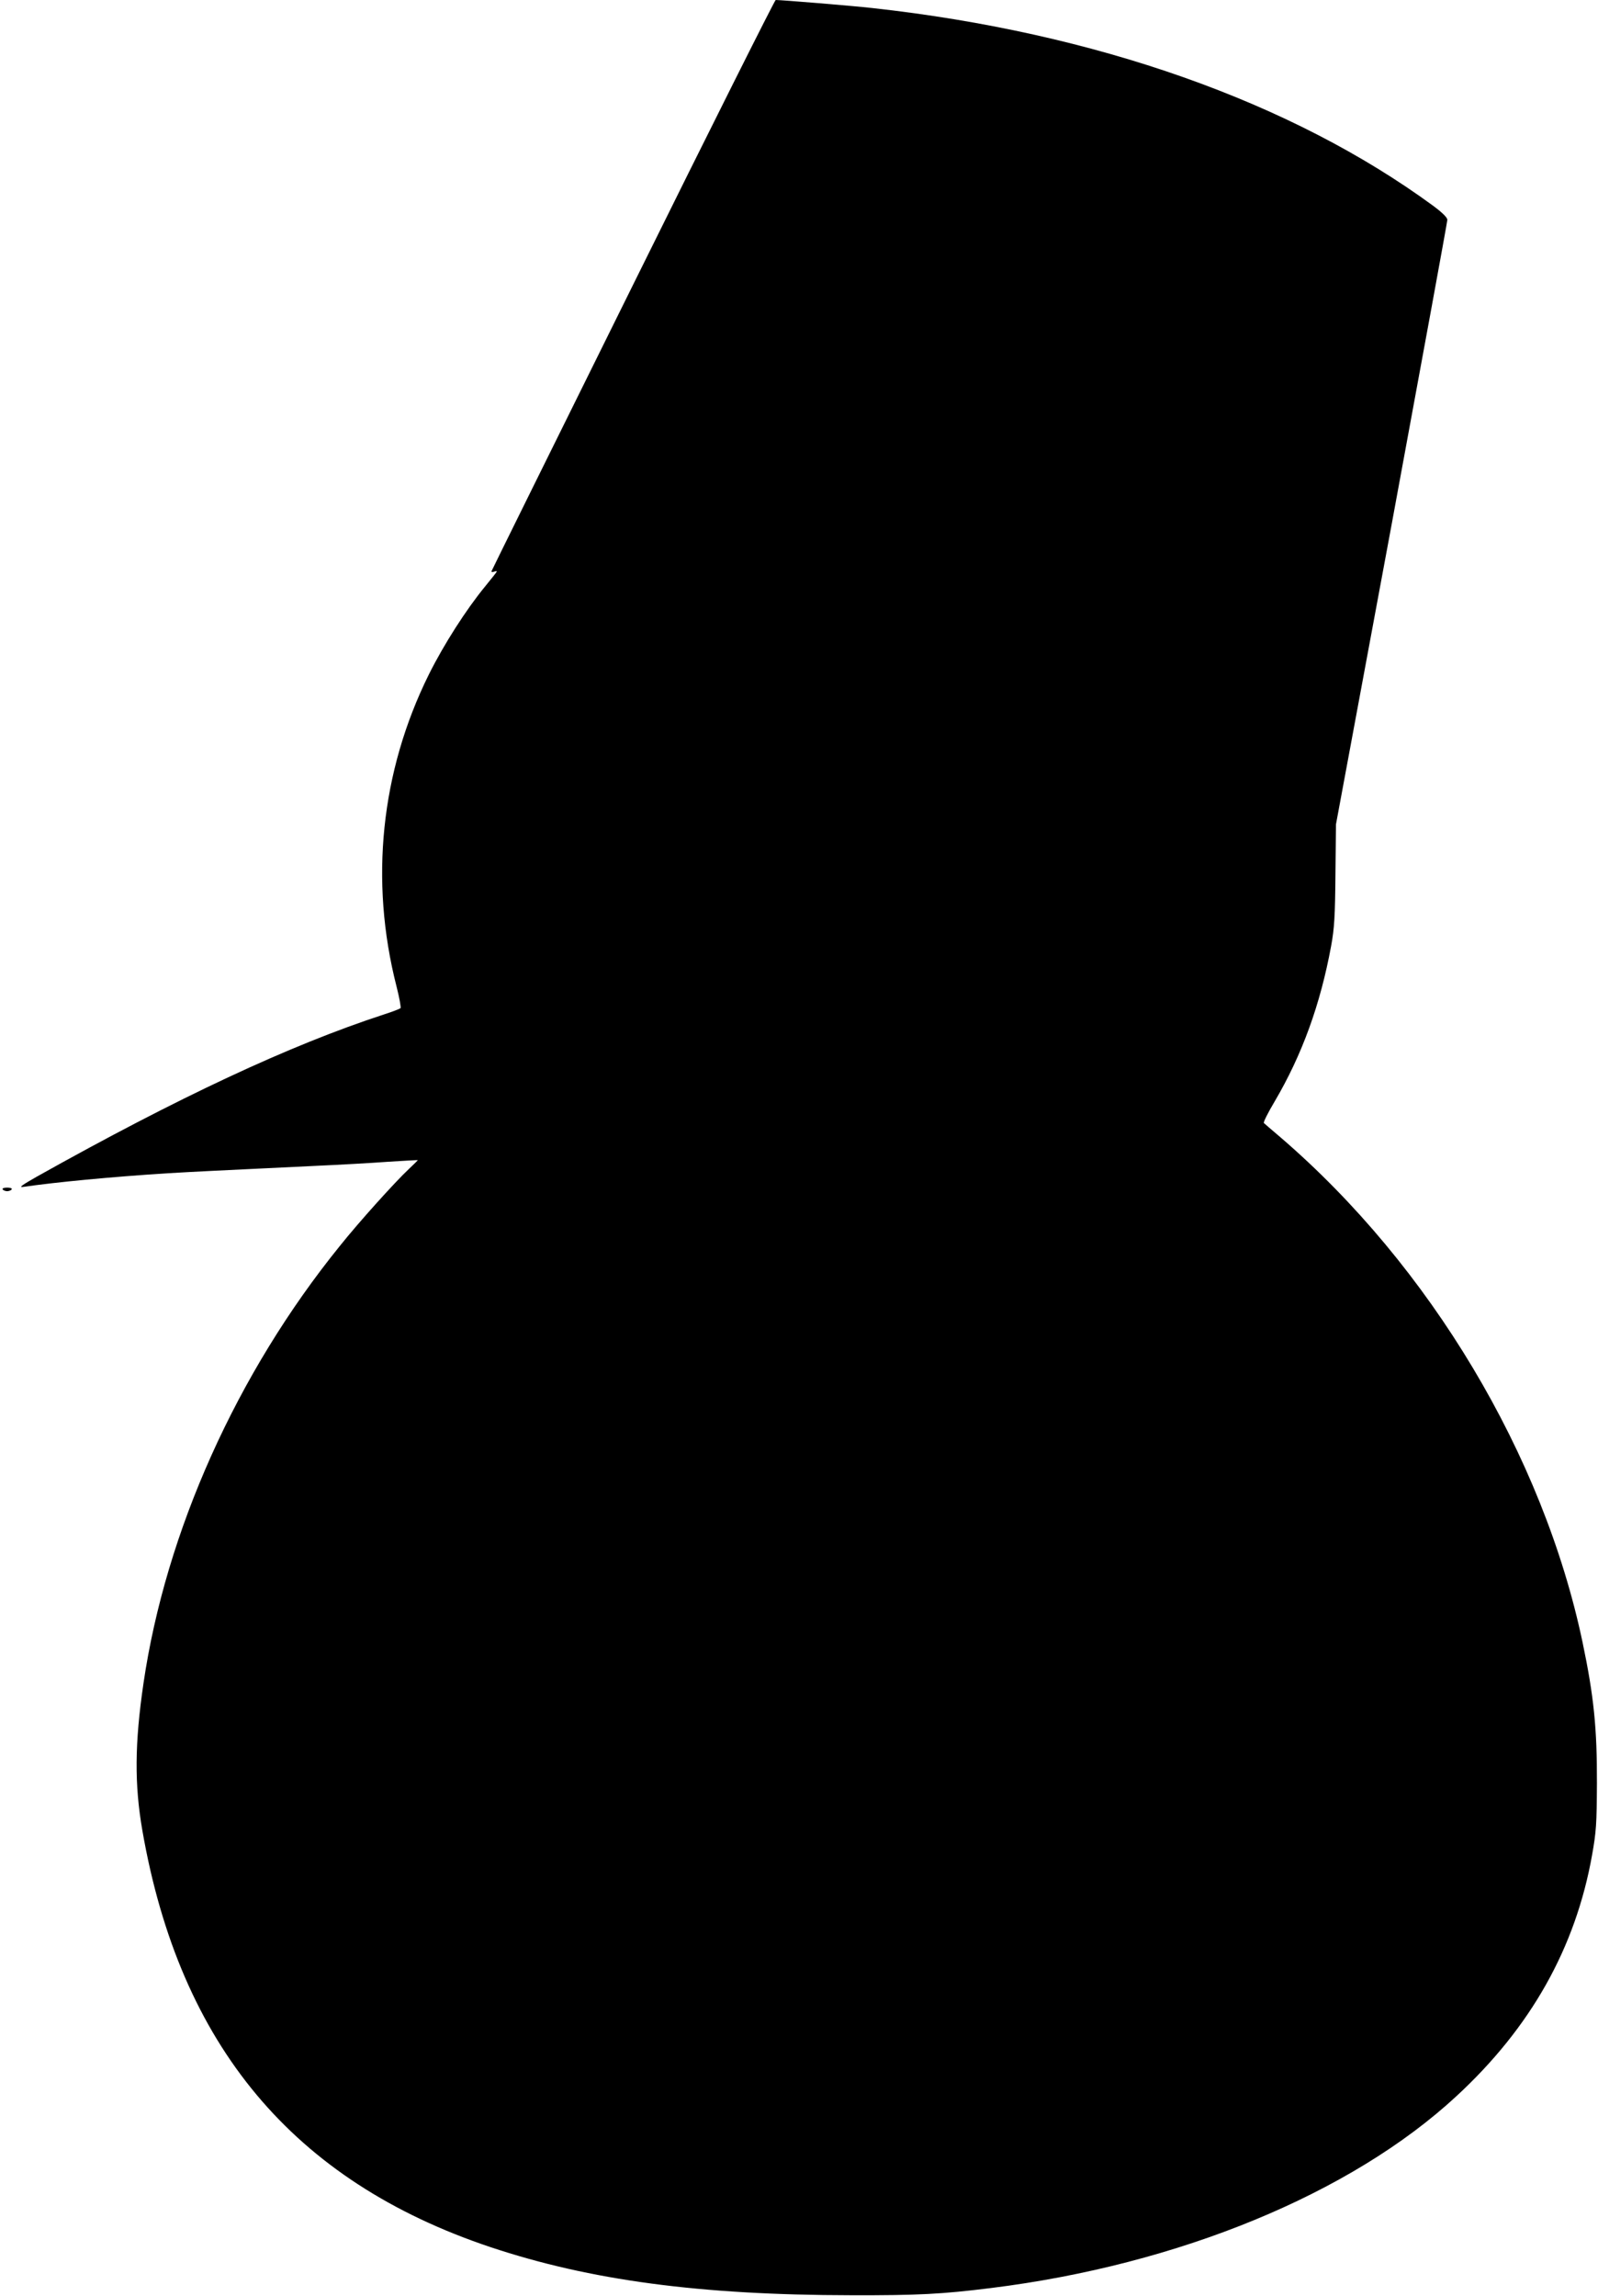
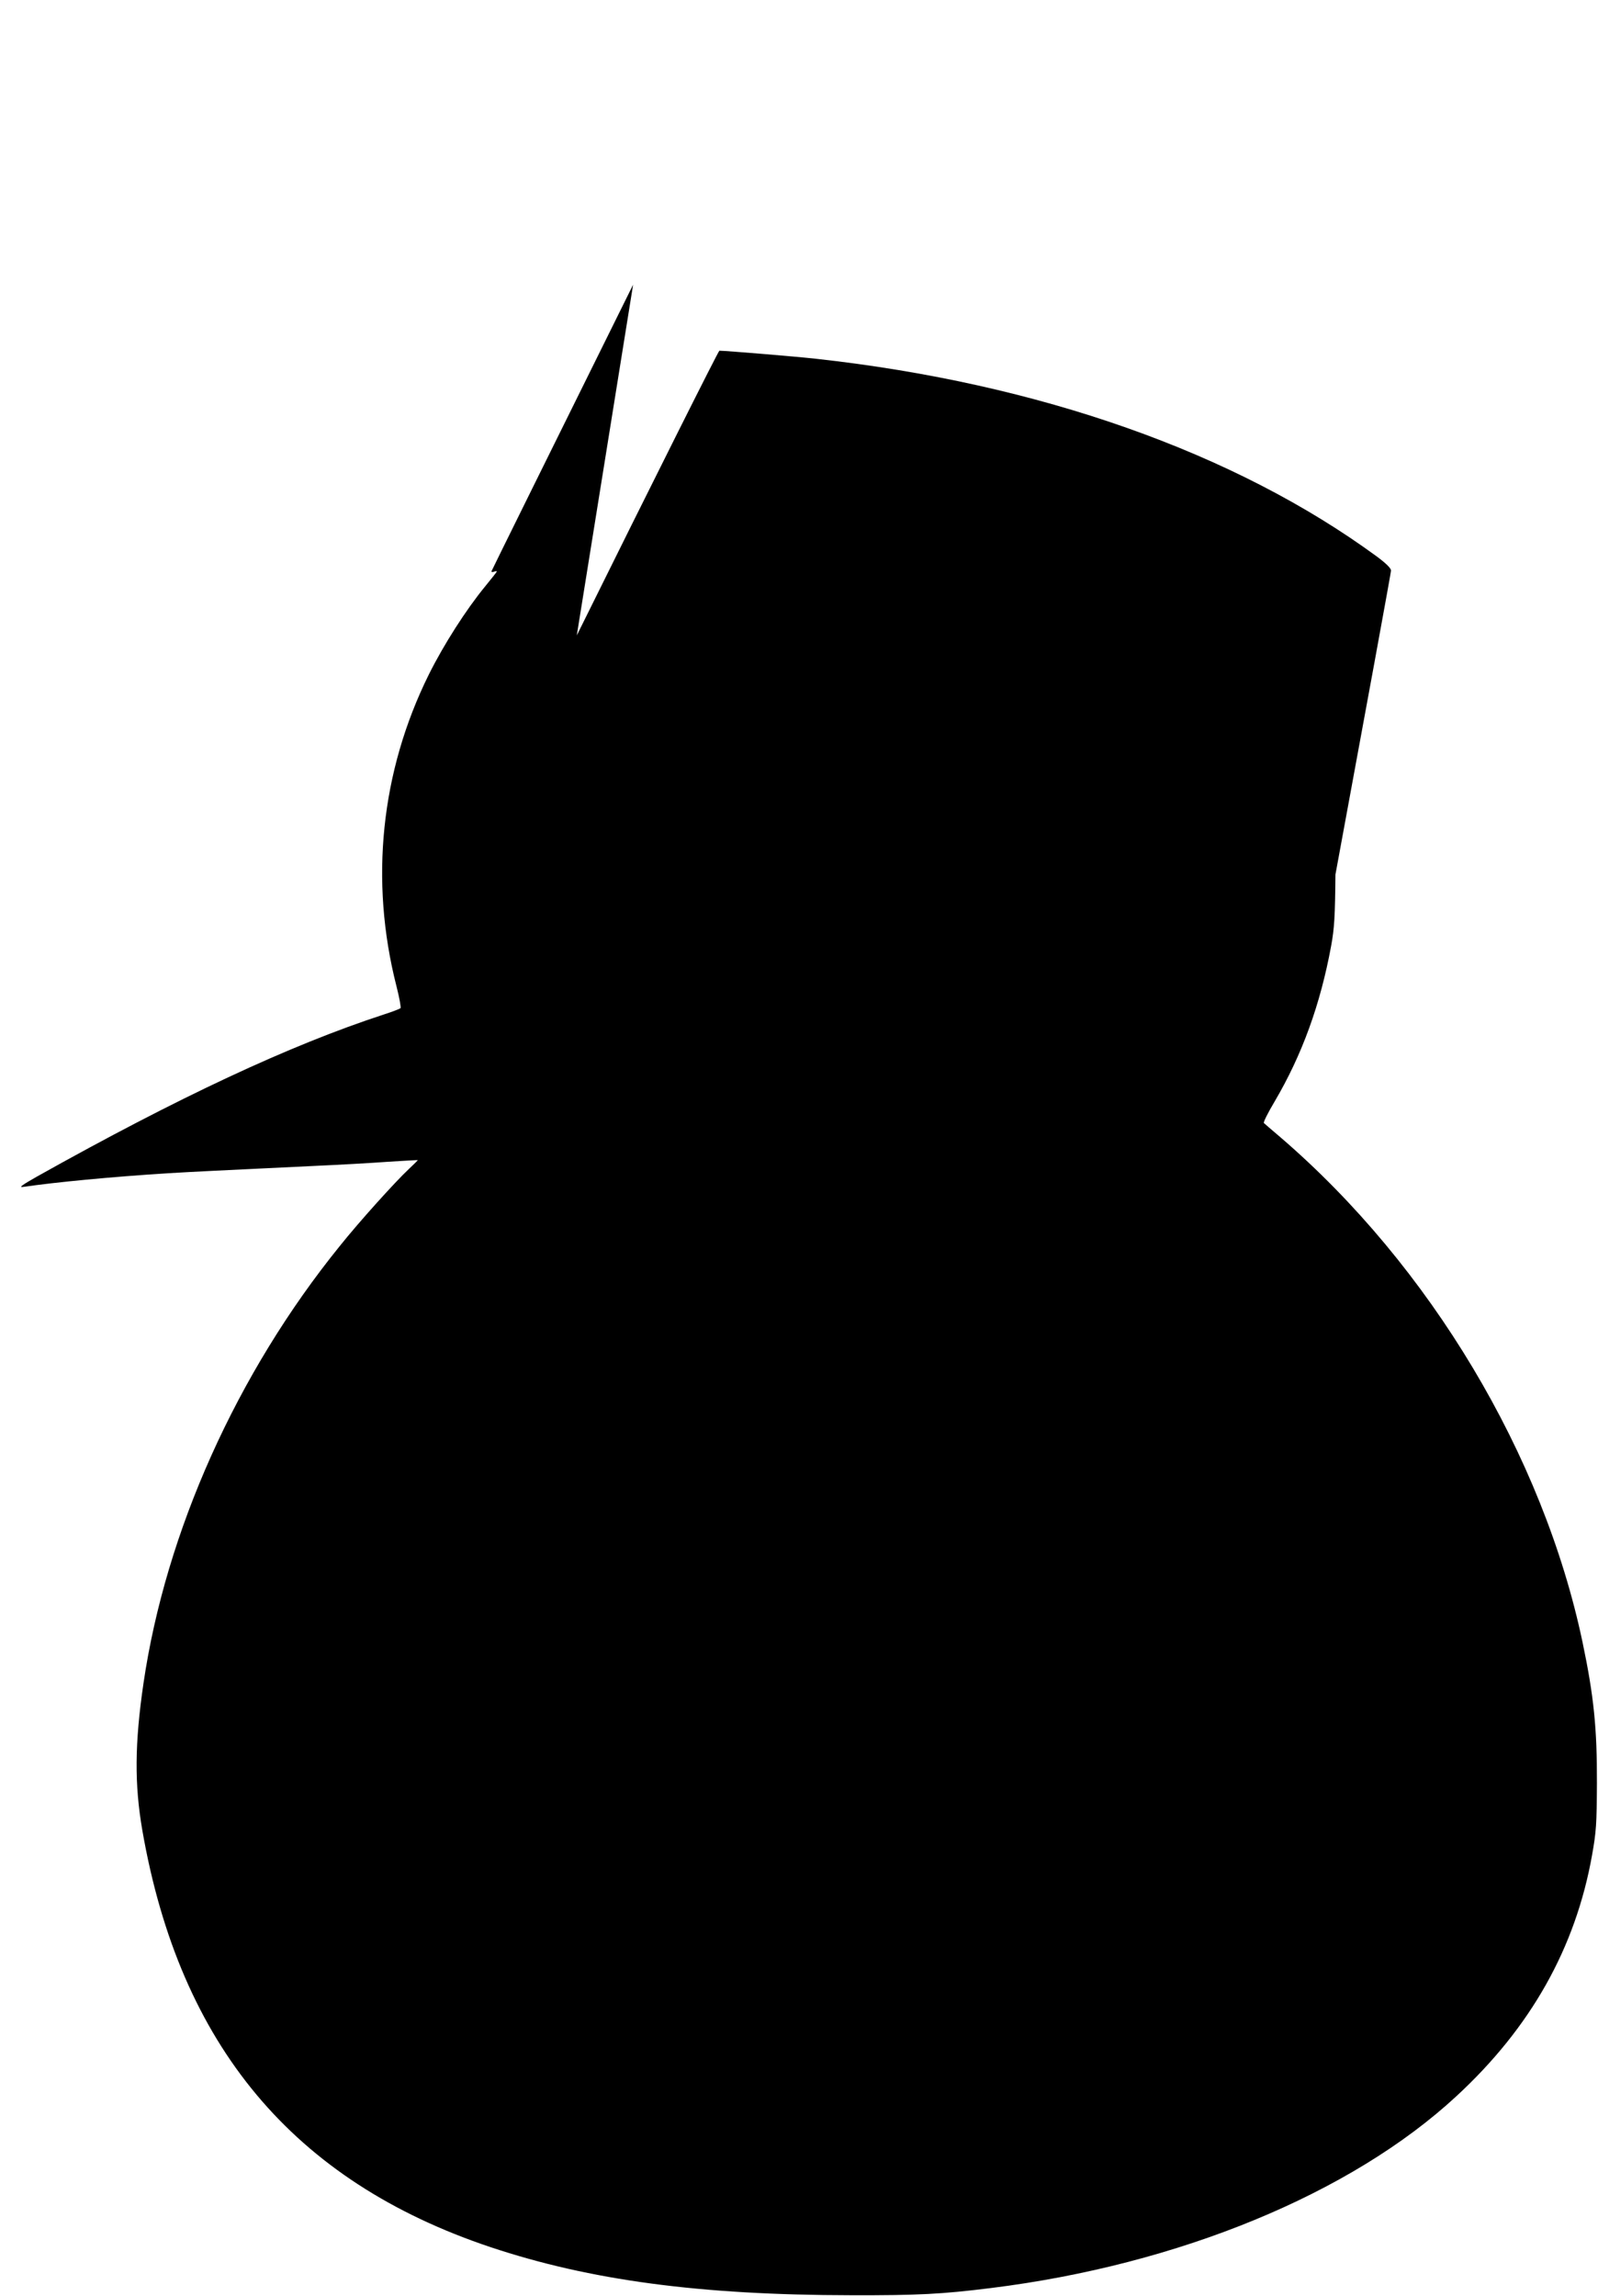
<svg xmlns="http://www.w3.org/2000/svg" version="1.0" width="891pt" height="1280pt" viewBox="0 0 891 1280" preserveAspectRatio="xMidYMid meet">
  <g transform="translate(0,1280) scale(0.1,-0.1)" fill="#000000" stroke="none">
-     <path d="M3530 11213 c-432 -872 -787 -1590 -789 -1596 -2 -6 3 -7 13 -4 9 4 16 4 16 1 0 -2 -30 -40 -66 -84 -105 -128 -230 -323 -313 -490 -268 -541 -331 -1149 -180 -1739 16 -63 26 -118 22 -121 -5 -4 -46 -20 -93 -35 -524 -171 -1146 -462 -1935 -904 -86 -49 -102 -61 -75 -57 177 26 490 56 805 76 152 9 256 14 820 41 132 6 315 16 408 23 92 6 167 10 167 9 0 -1 -23 -23 -50 -49 -76 -71 -278 -295 -385 -429 -575 -710 -971 -1593 -1095 -2438 -49 -334 -51 -564 -6 -822 209 -1197 841 -1953 1941 -2321 555 -185 1166 -267 2010 -268 374 -1 507 6 780 40 1047 130 2008 526 2595 1069 415 383 665 827 757 1345 23 129 26 173 27 400 1 304 -17 485 -80 785 -219 1042 -850 2098 -1684 2815 -47 40 -89 76 -93 80 -4 4 23 58 60 120 153 260 255 541 315 867 18 98 22 165 24 398 l3 280 311 1675 c170 921 310 1684 310 1695 -1 13 -27 39 -78 77 -791 580 -1884 966 -3127 1103 -117 13 -506 45 -540 45 -5 0 -363 -714 -795 -1587z" />
-     <path d="M15 6170 c3 -5 15 -10 25 -10 10 0 22 5 25 10 4 6 -7 10 -25 10 -18 0 -29 -4 -25 -10z" />
+     <path d="M3530 11213 c-432 -872 -787 -1590 -789 -1596 -2 -6 3 -7 13 -4 9 4 16 4 16 1 0 -2 -30 -40 -66 -84 -105 -128 -230 -323 -313 -490 -268 -541 -331 -1149 -180 -1739 16 -63 26 -118 22 -121 -5 -4 -46 -20 -93 -35 -524 -171 -1146 -462 -1935 -904 -86 -49 -102 -61 -75 -57 177 26 490 56 805 76 152 9 256 14 820 41 132 6 315 16 408 23 92 6 167 10 167 9 0 -1 -23 -23 -50 -49 -76 -71 -278 -295 -385 -429 -575 -710 -971 -1593 -1095 -2438 -49 -334 -51 -564 -6 -822 209 -1197 841 -1953 1941 -2321 555 -185 1166 -267 2010 -268 374 -1 507 6 780 40 1047 130 2008 526 2595 1069 415 383 665 827 757 1345 23 129 26 173 27 400 1 304 -17 485 -80 785 -219 1042 -850 2098 -1684 2815 -47 40 -89 76 -93 80 -4 4 23 58 60 120 153 260 255 541 315 867 18 98 22 165 24 398 c170 921 310 1684 310 1695 -1 13 -27 39 -78 77 -791 580 -1884 966 -3127 1103 -117 13 -506 45 -540 45 -5 0 -363 -714 -795 -1587z" />
  </g>
</svg>